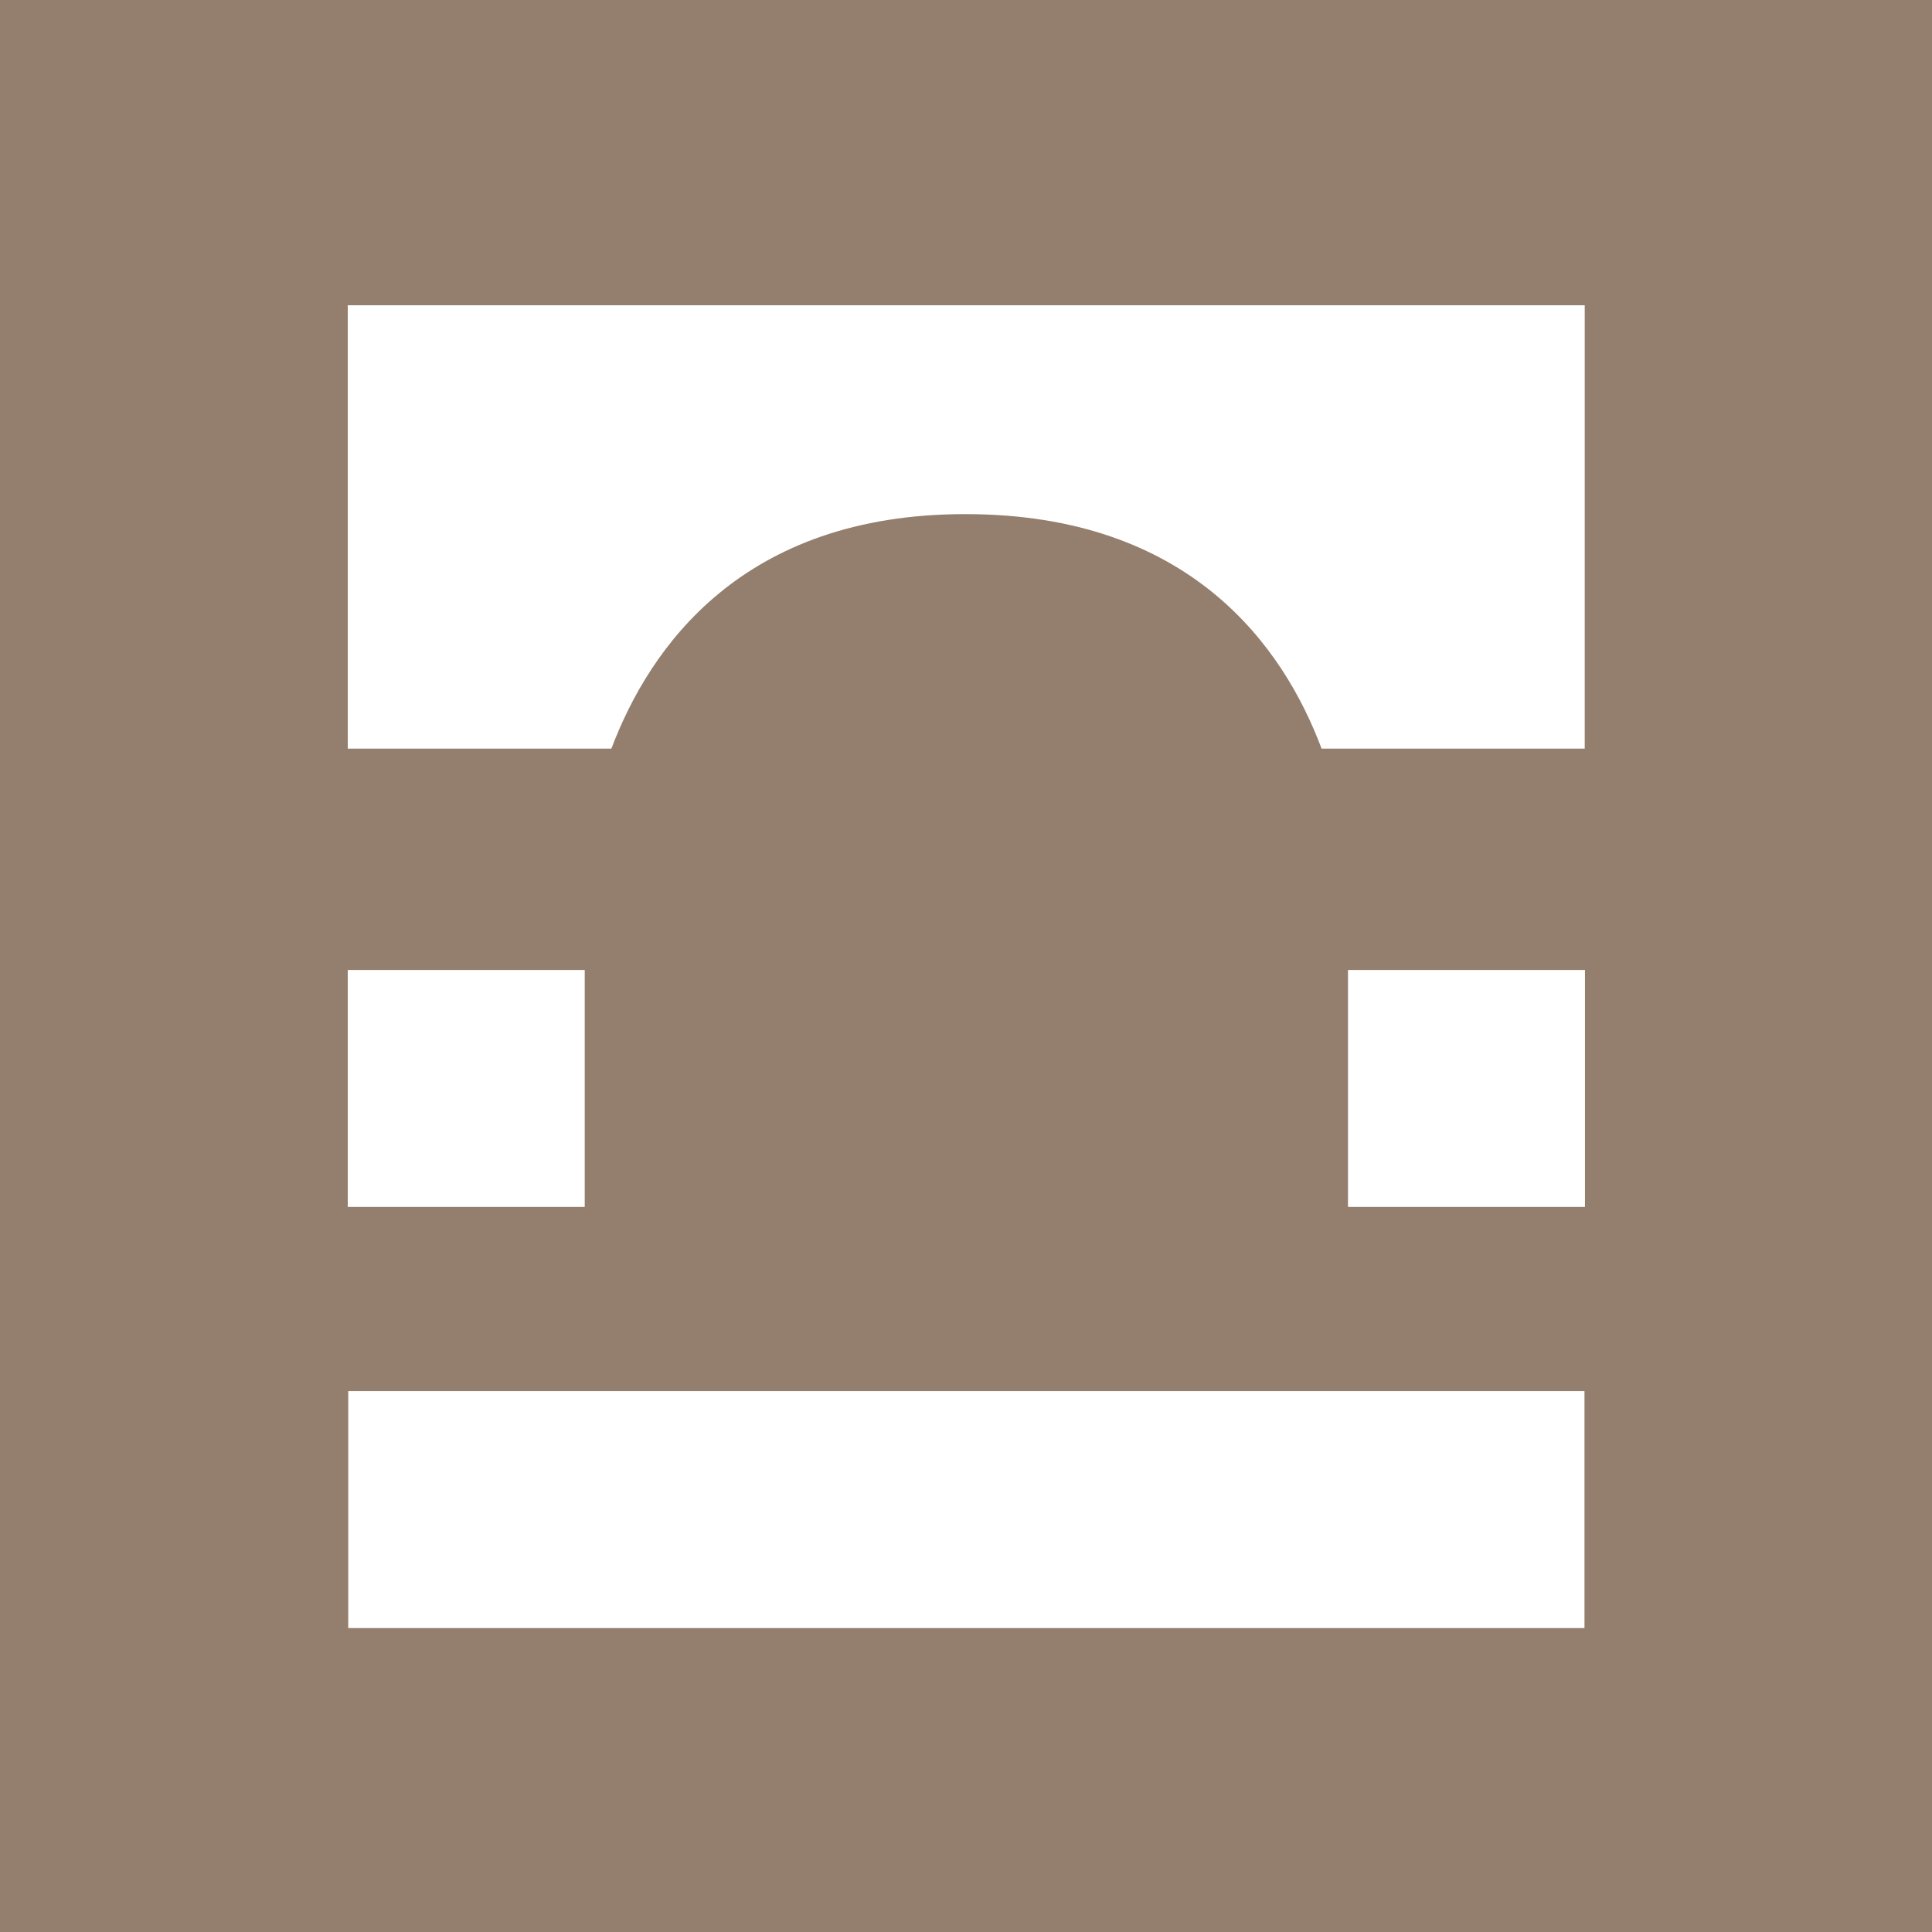
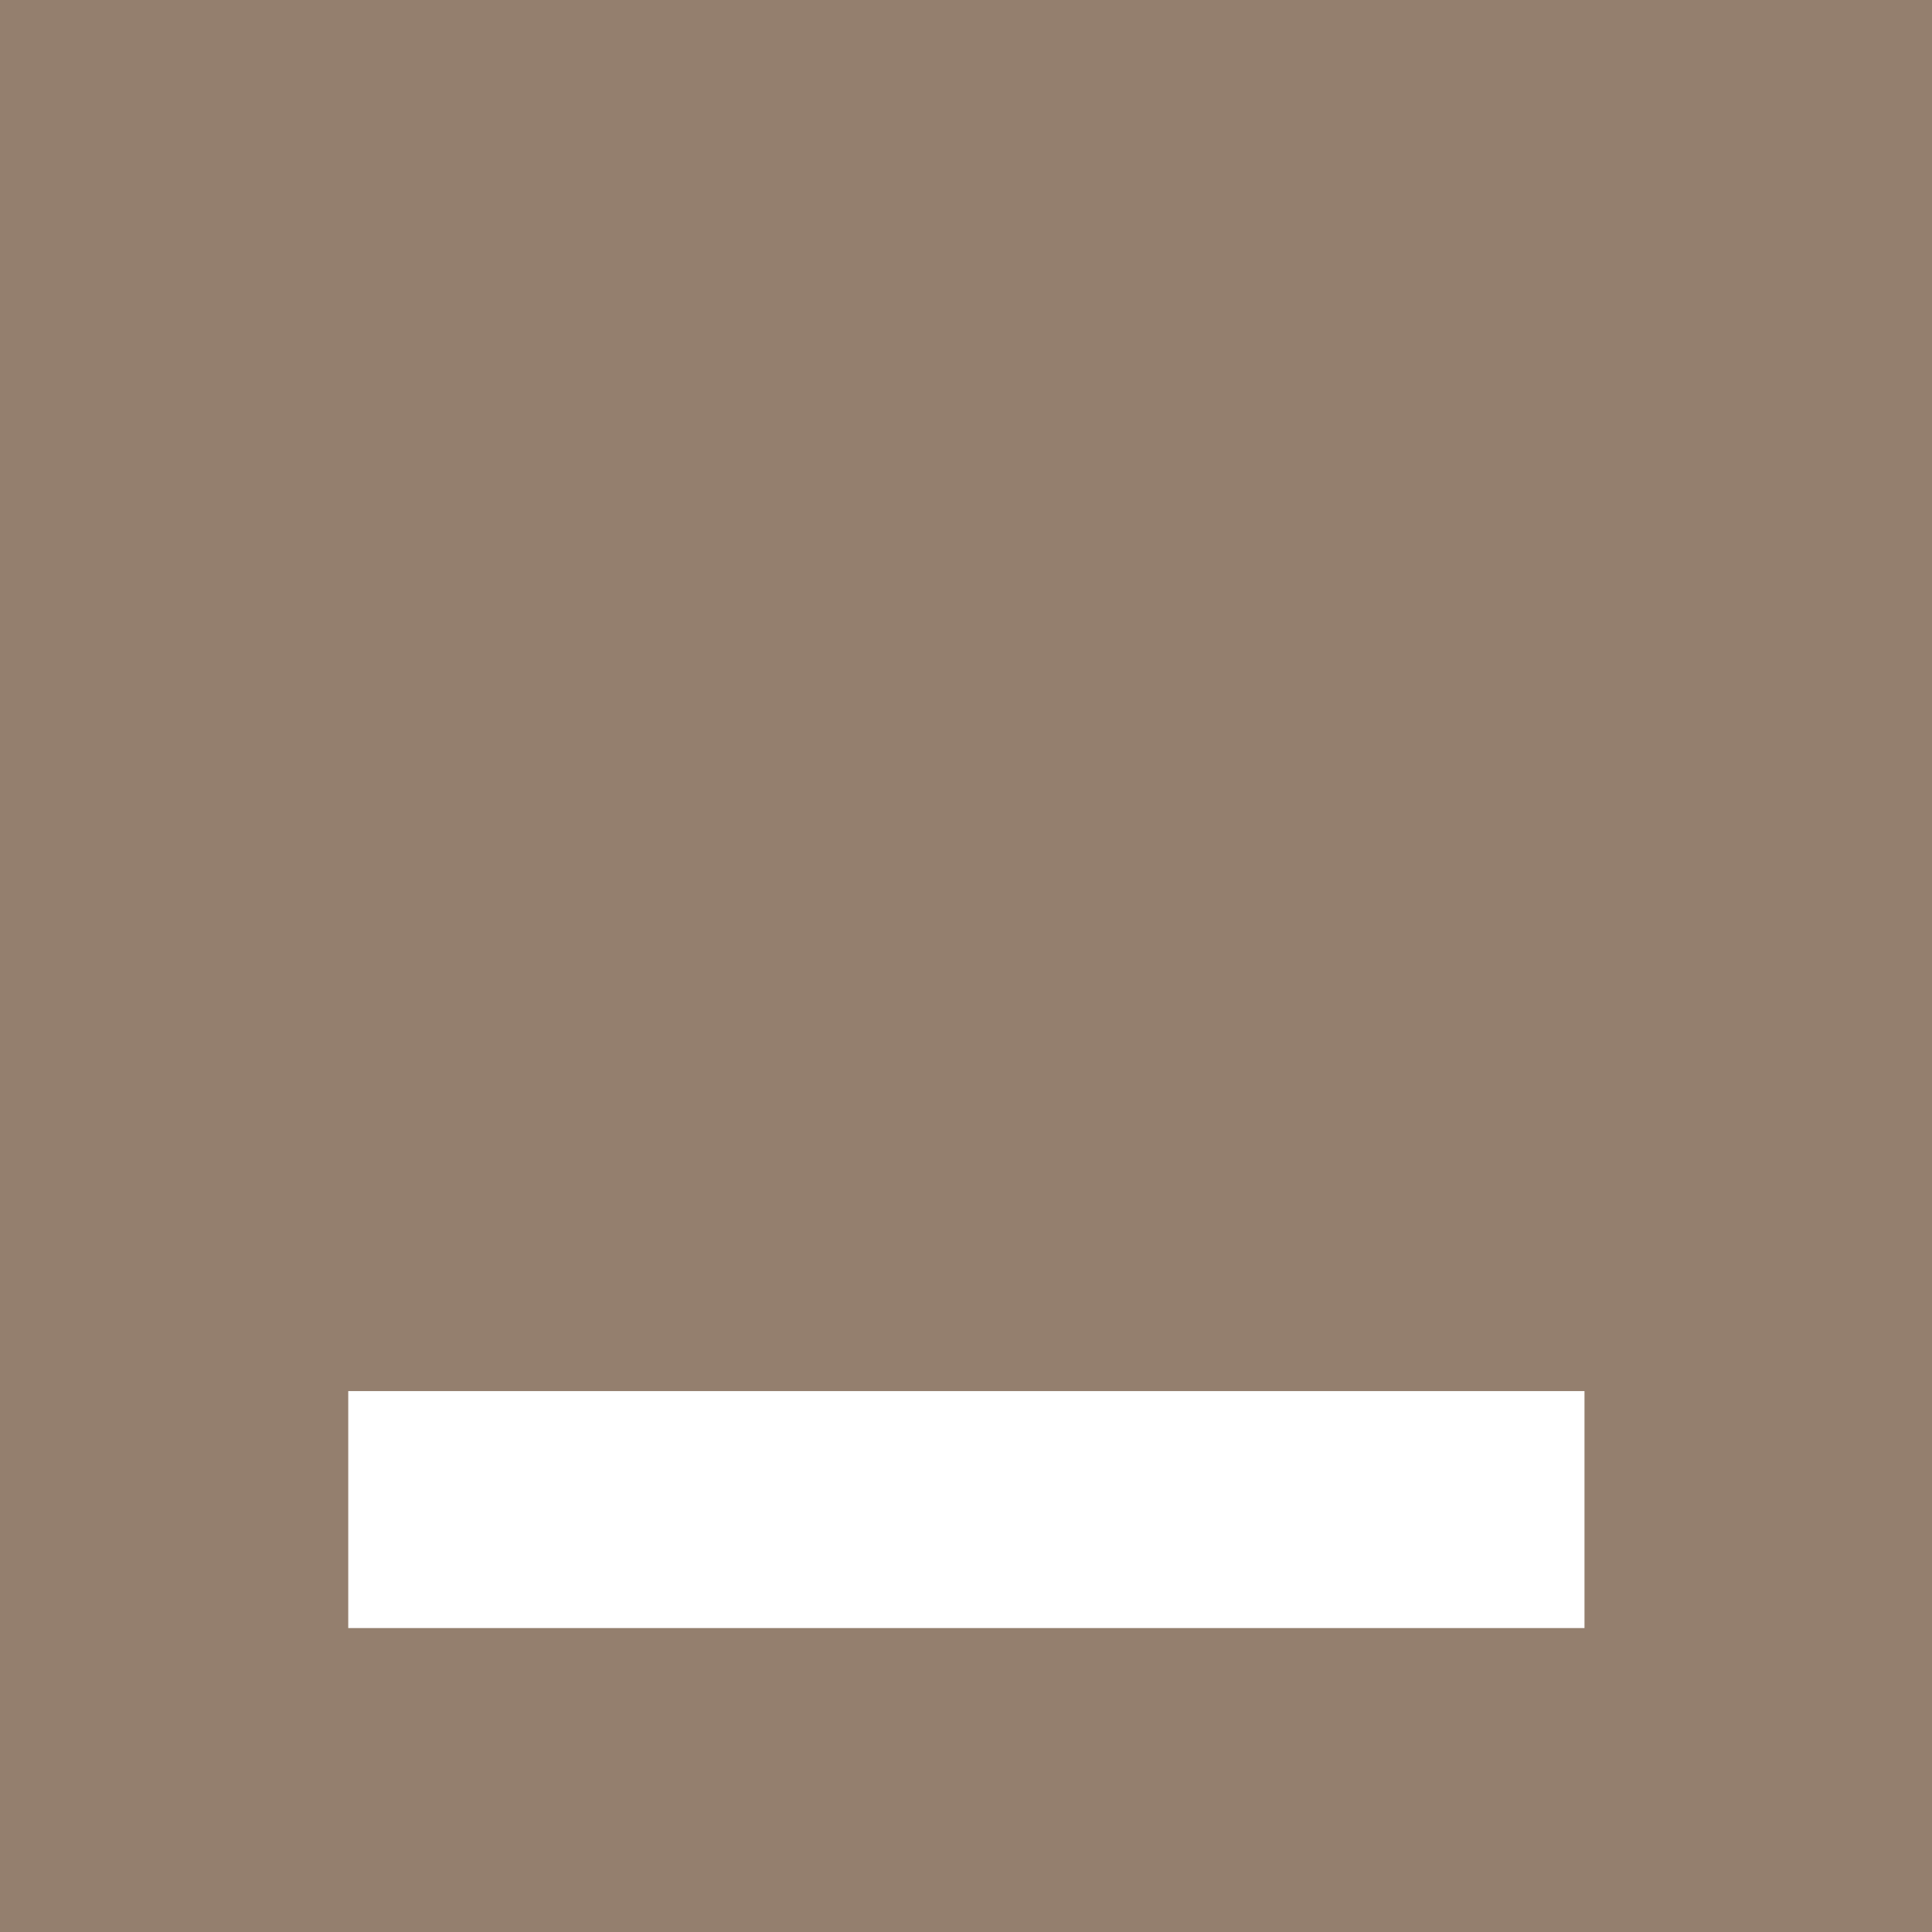
<svg xmlns="http://www.w3.org/2000/svg" width="500" height="500" viewBox="0 0 500 500" fill="none">
  <rect x="0" y="0" width="500" height="500" fill="#333333" stroke="none" />
  <g clip-path="url(#clip0_1_114)">
    <path d="M500 0H0V500H500V0Z" fill="#947F6E" />
-     <path d="M90 79H410.127V193.747H342.025C332.152 167.418 308.101 133.051 249.81 133.051C192.152 133.051 168.165 167.418 158.228 193.747H90V79Z" fill="white" />
-     <path d="M151.329 251.025H90V312.354H151.329V251.025Z" fill="white" />
-     <path d="M410.19 251.025H348.861V312.354H410.19V251.025Z" fill="white" />
    <path d="M410.063 360.013H90.126V421.342H410.063V360.013Z" fill="white" />
  </g>
  <defs>
    <clipPath id="clip0_1_114">
      <rect width="500" height="500" fill="white" />
    </clipPath>
  </defs>
</svg>